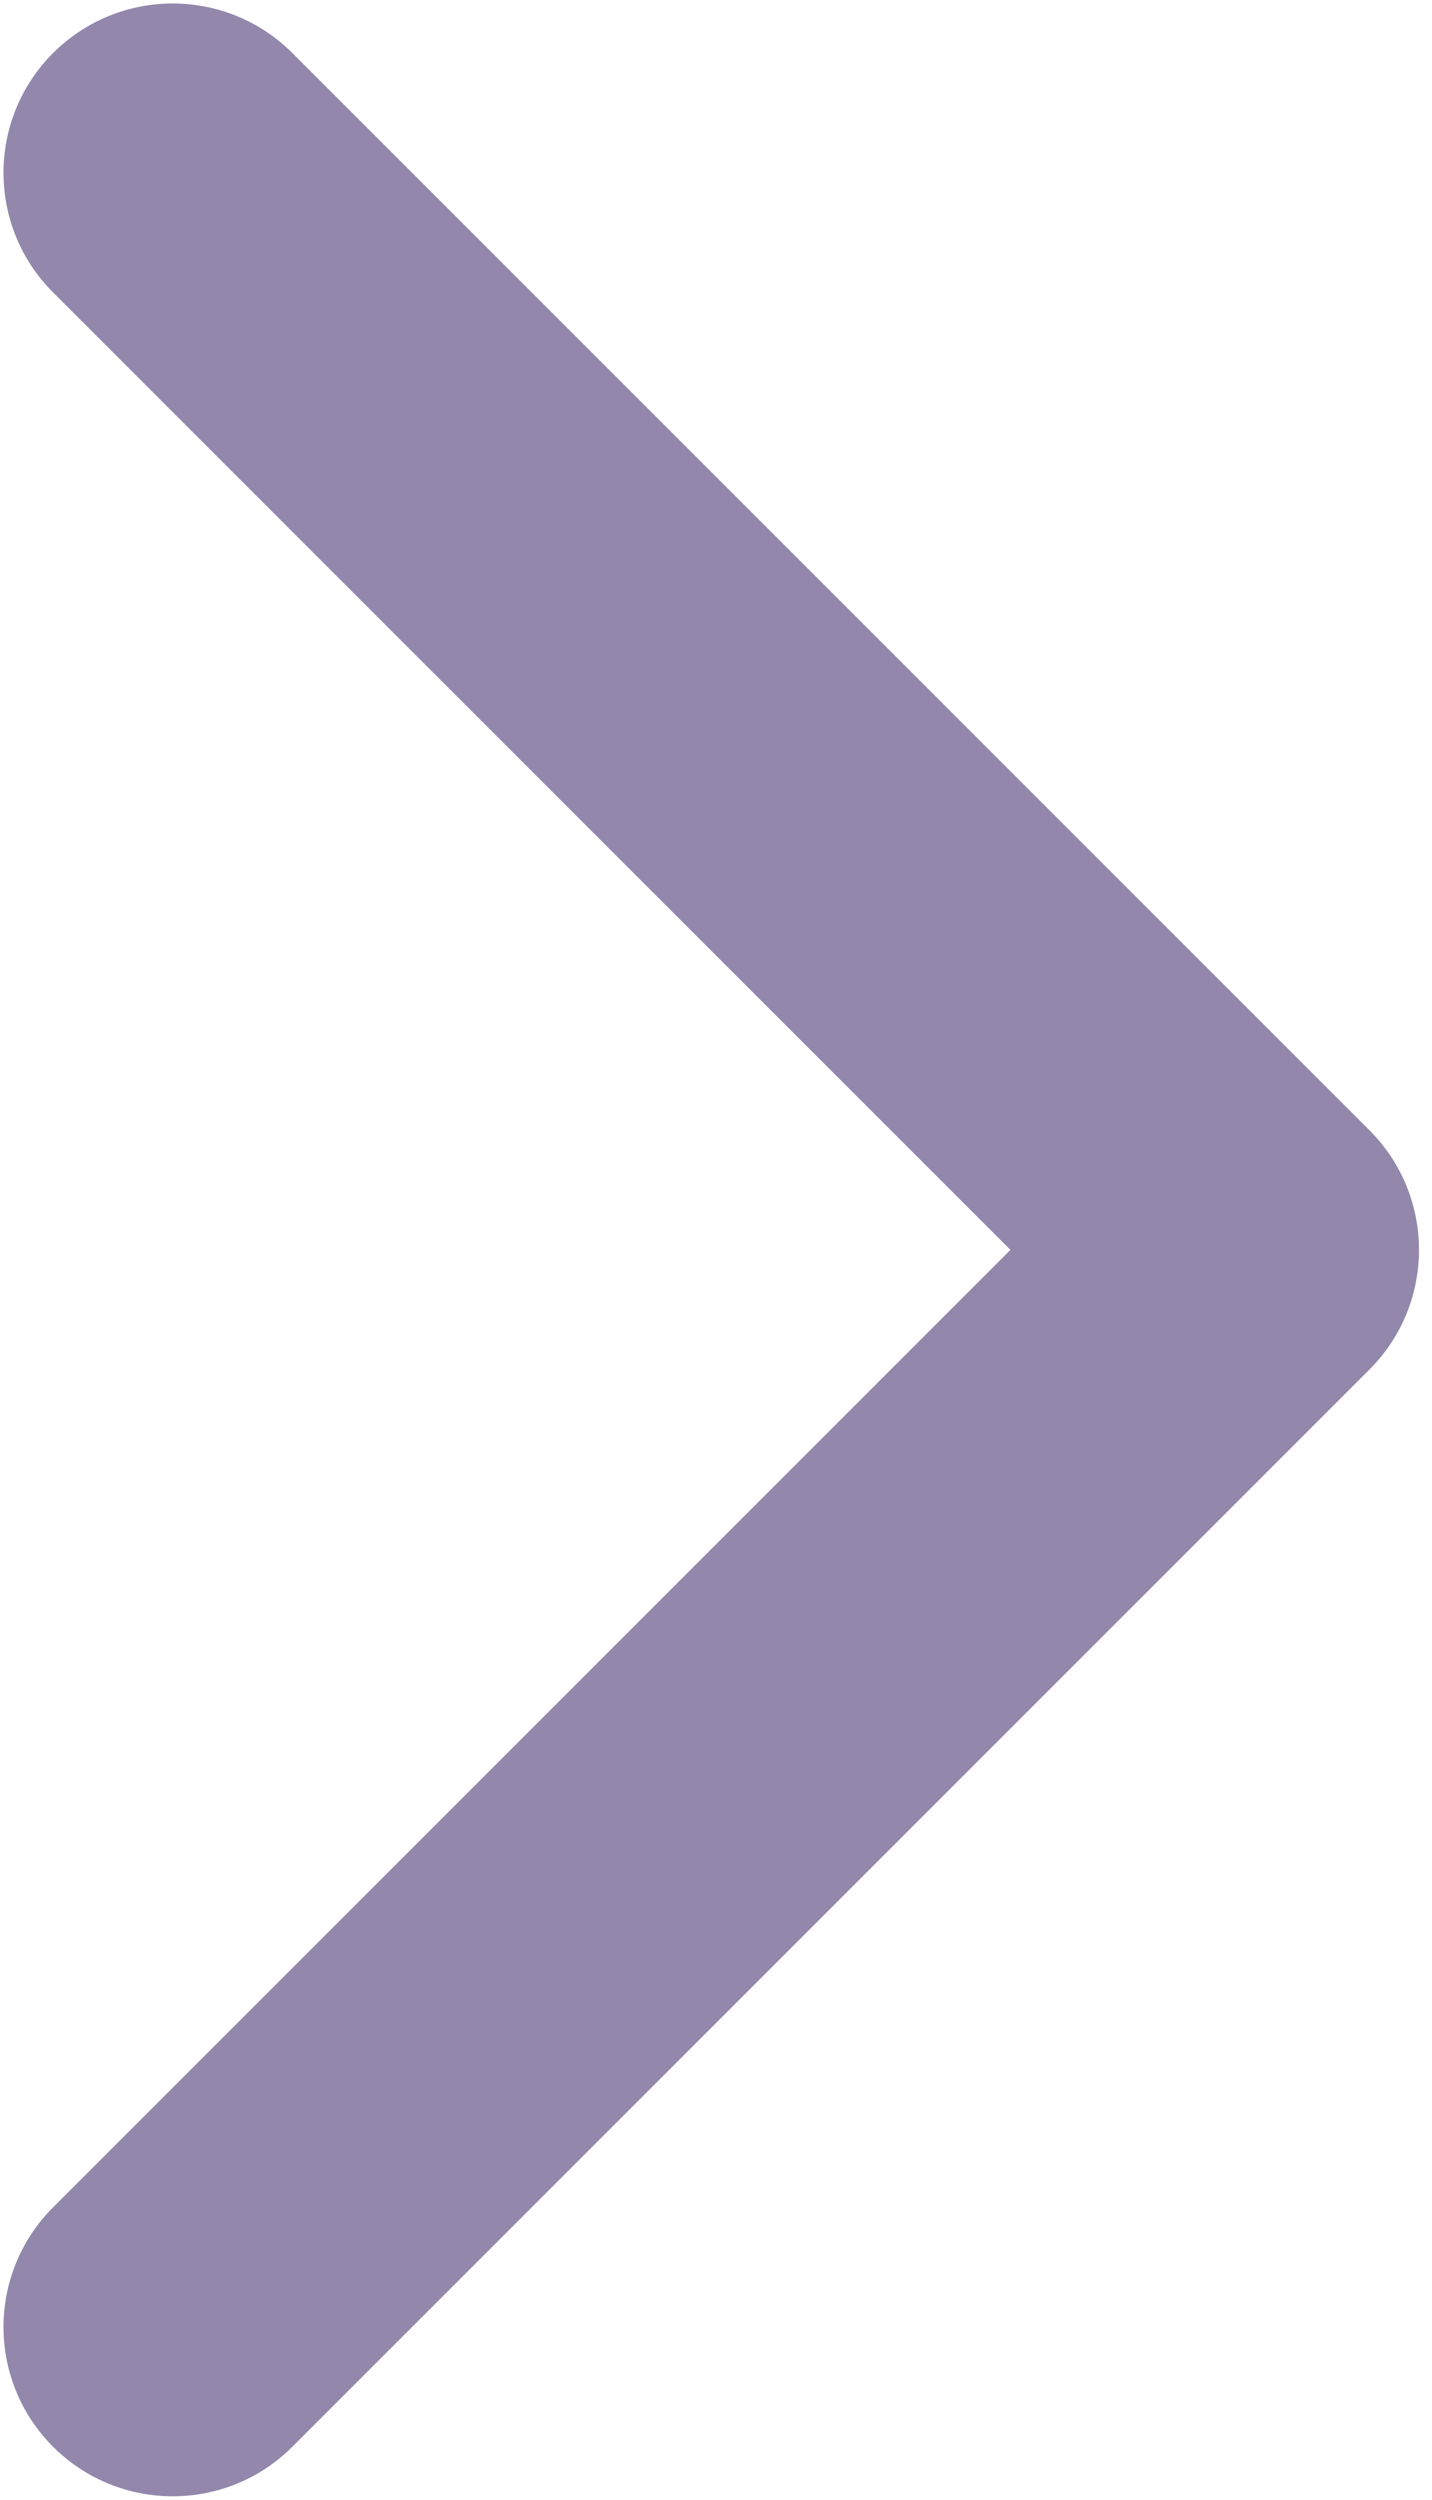
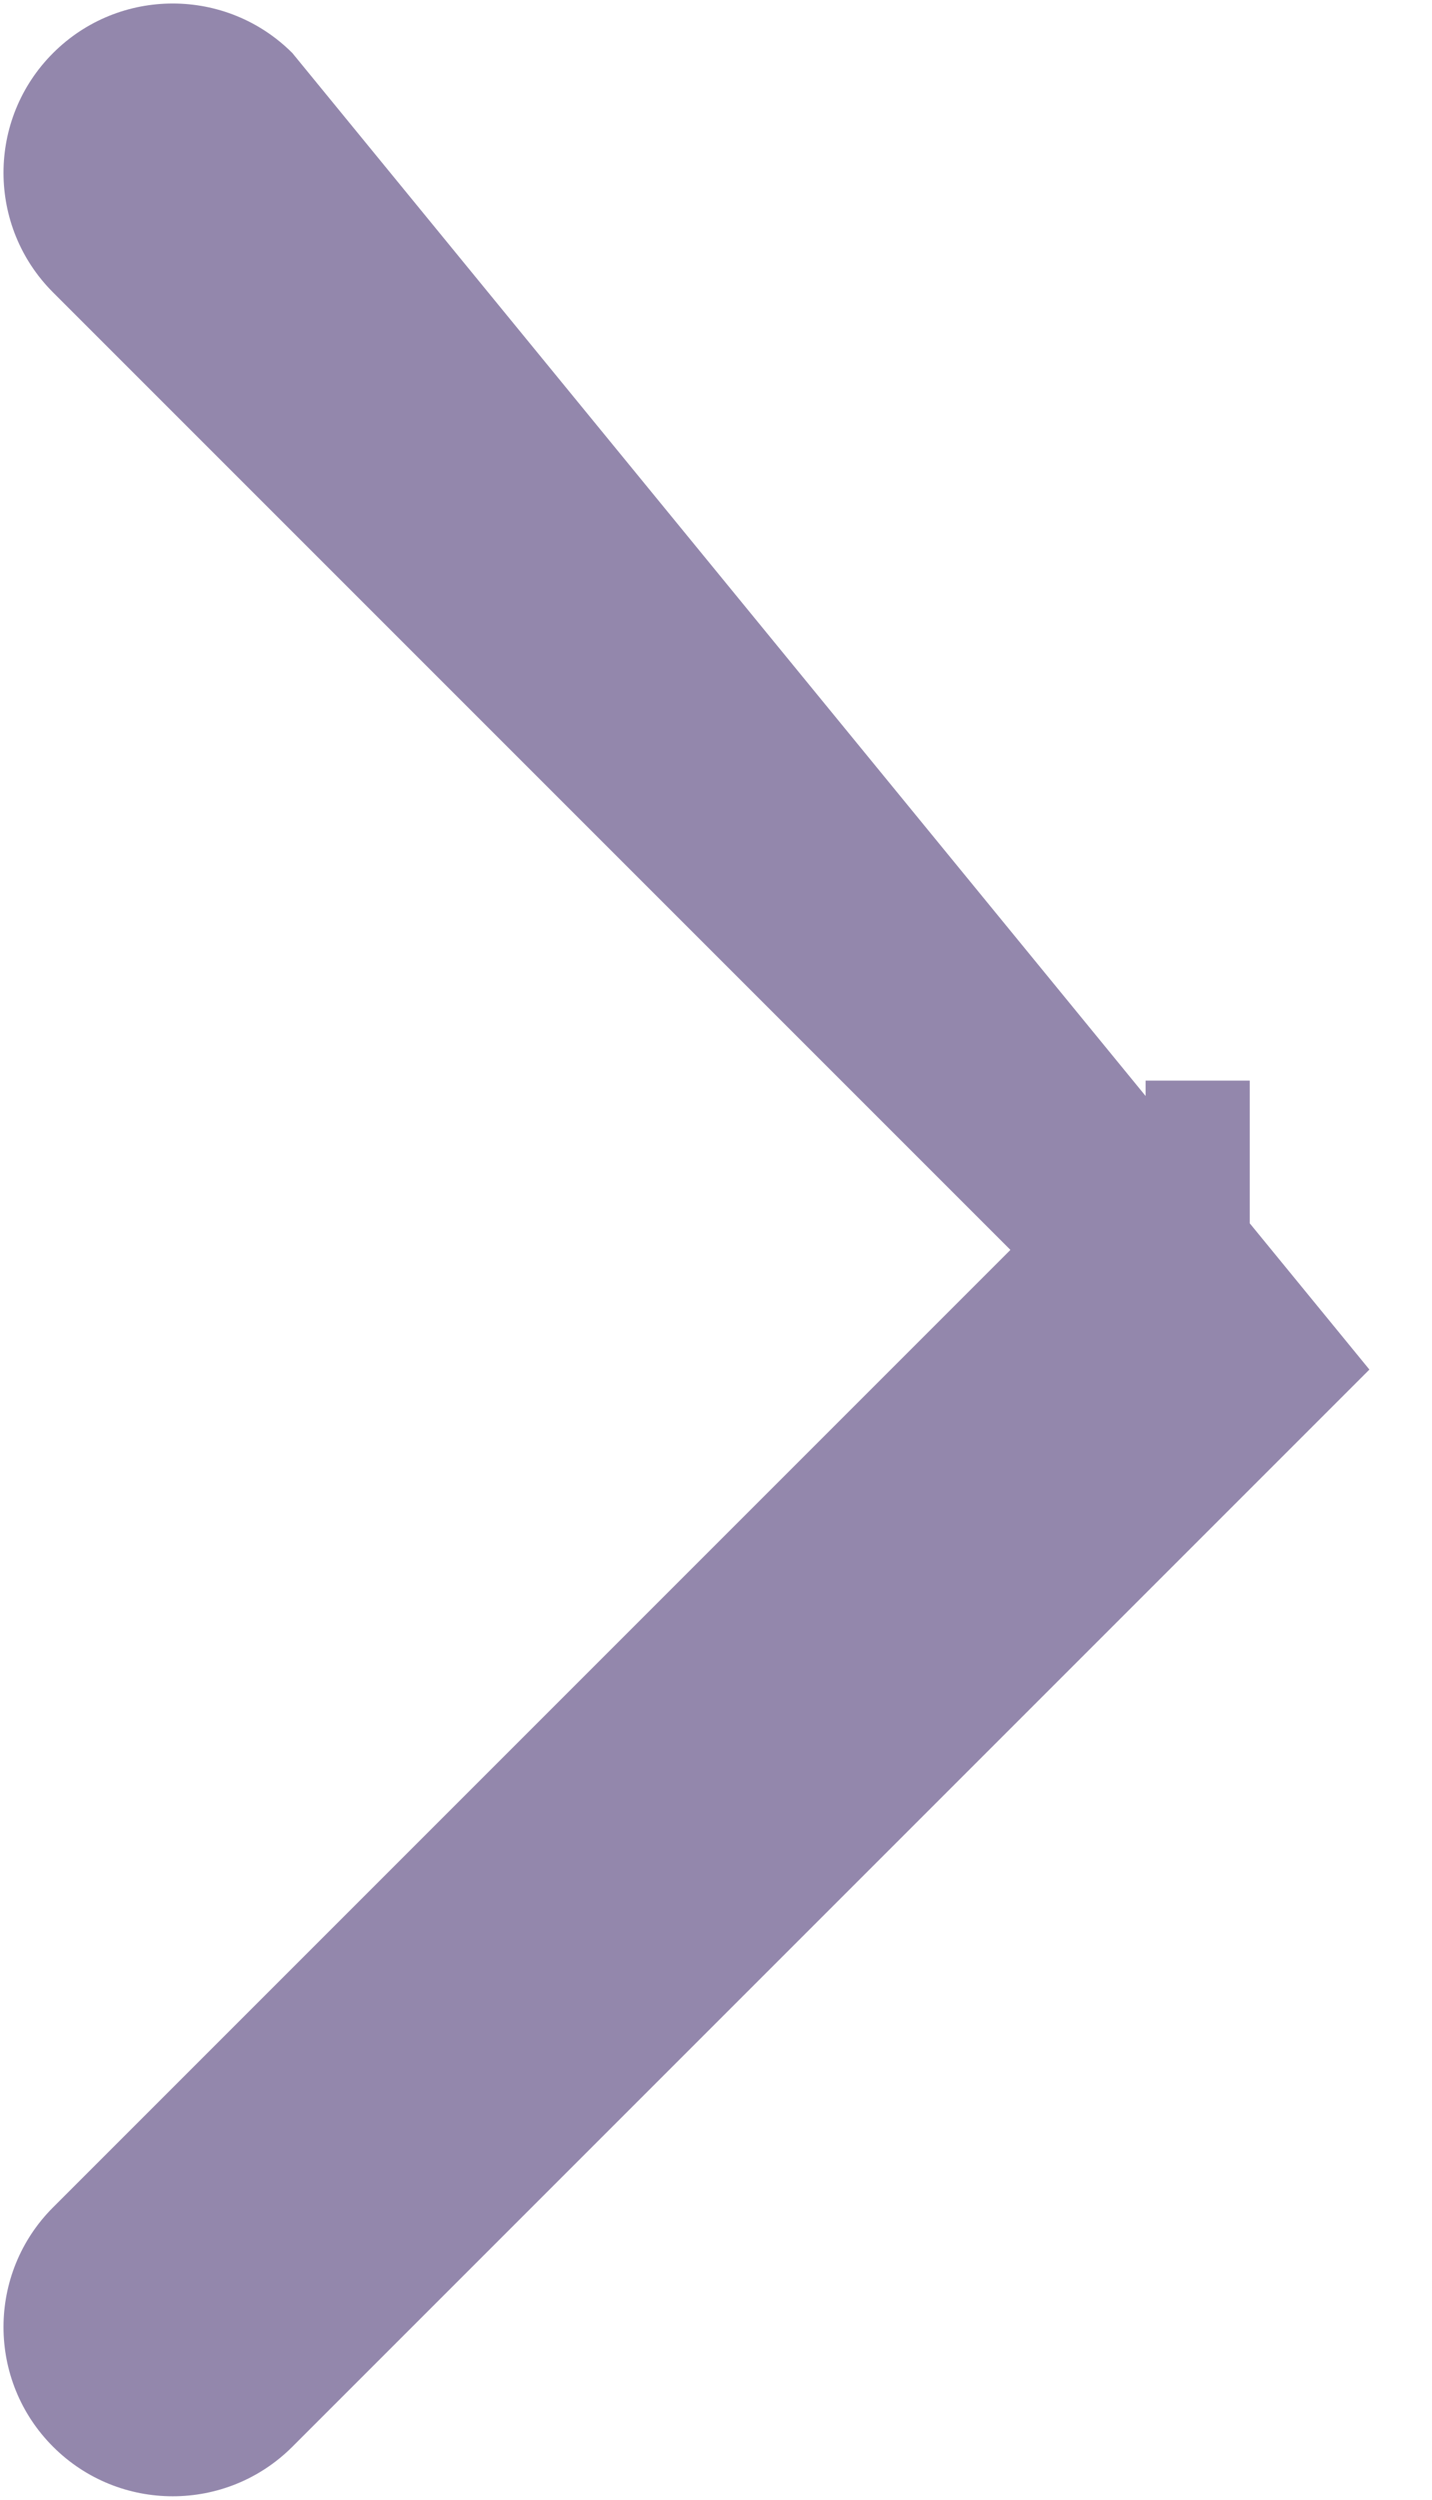
<svg xmlns="http://www.w3.org/2000/svg" width="55" height="96" viewBox="0 0 55 96" fill="none">
-   <path d="M52.596 52.596C55.135 50.058 55.135 45.942 52.596 43.404L11.23 2.038C8.692 -0.5 4.576 -0.5 2.038 2.038C-0.5 4.576 -0.5 8.692 2.038 11.23L38.808 48L2.038 84.77C-0.5 87.308 -0.5 91.424 2.038 93.962C4.576 96.5 8.692 96.5 11.23 93.962L52.596 52.596ZM44 54.5H48V41.5H44V54.5Z" fill="#9387AC" />
+   <path d="M52.596 52.596L11.23 2.038C8.692 -0.5 4.576 -0.5 2.038 2.038C-0.5 4.576 -0.5 8.692 2.038 11.23L38.808 48L2.038 84.77C-0.5 87.308 -0.5 91.424 2.038 93.962C4.576 96.5 8.692 96.5 11.23 93.962L52.596 52.596ZM44 54.5H48V41.5H44V54.5Z" fill="#9387AC" />
</svg>